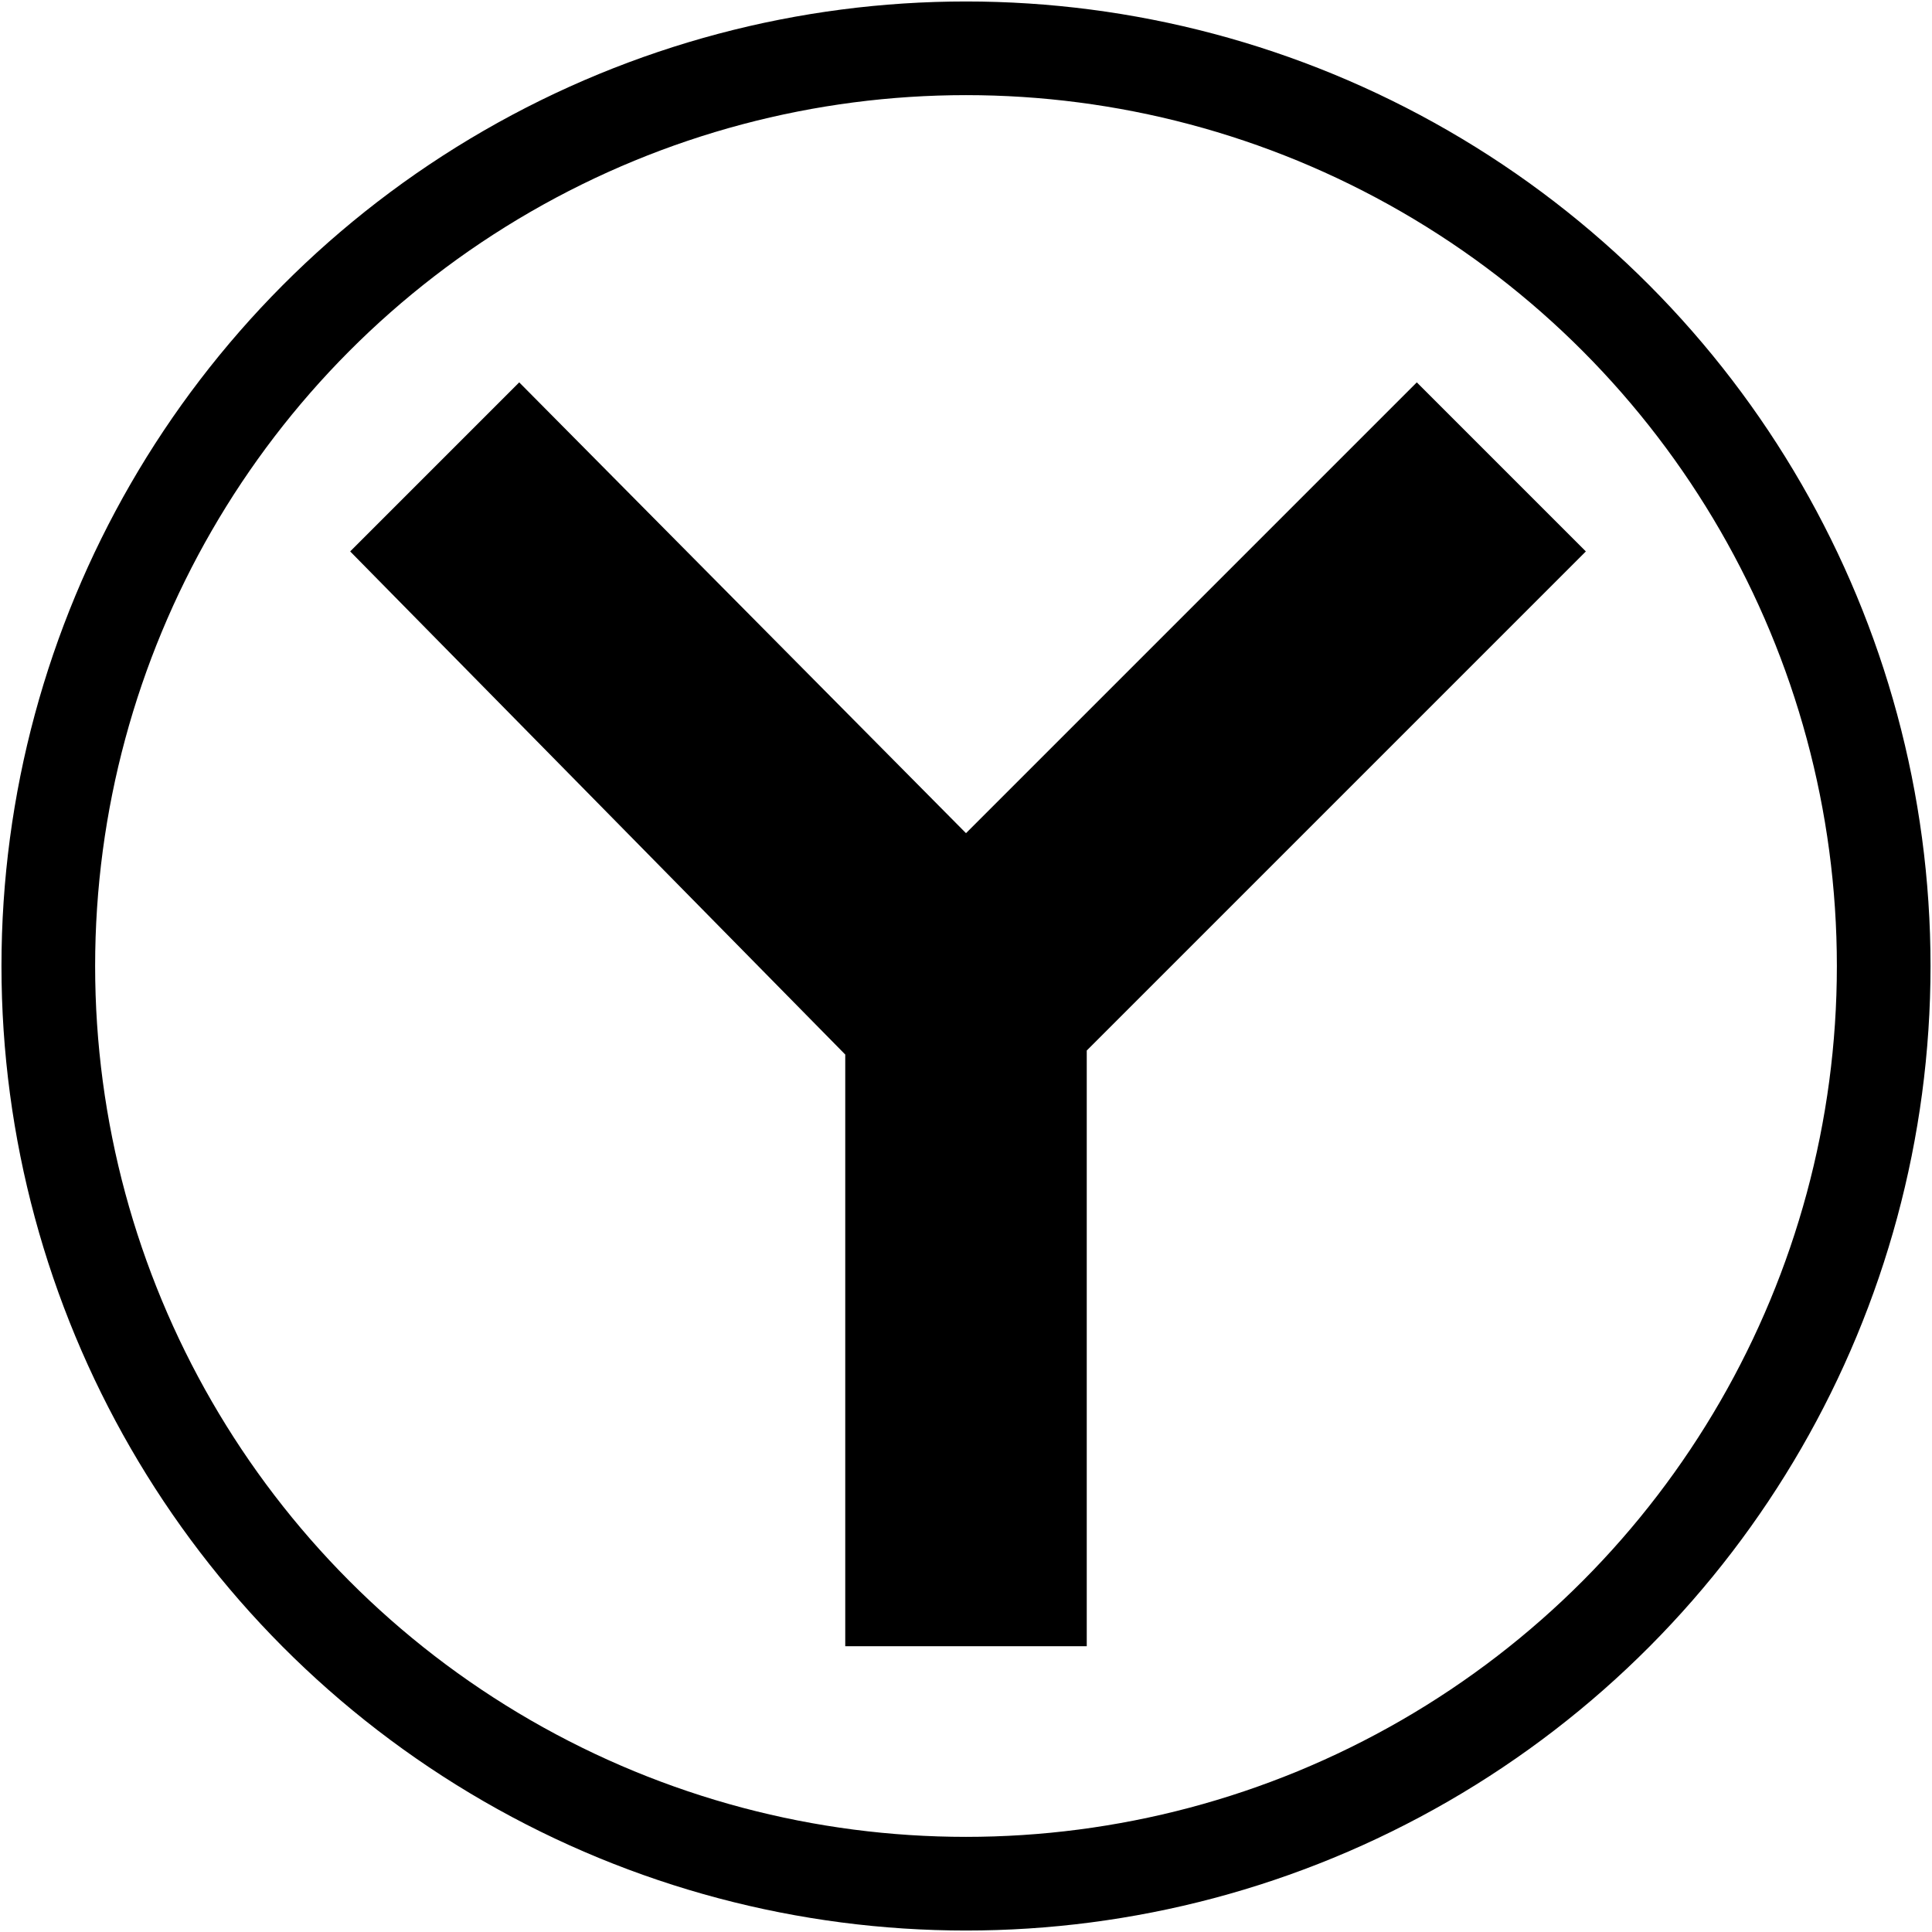
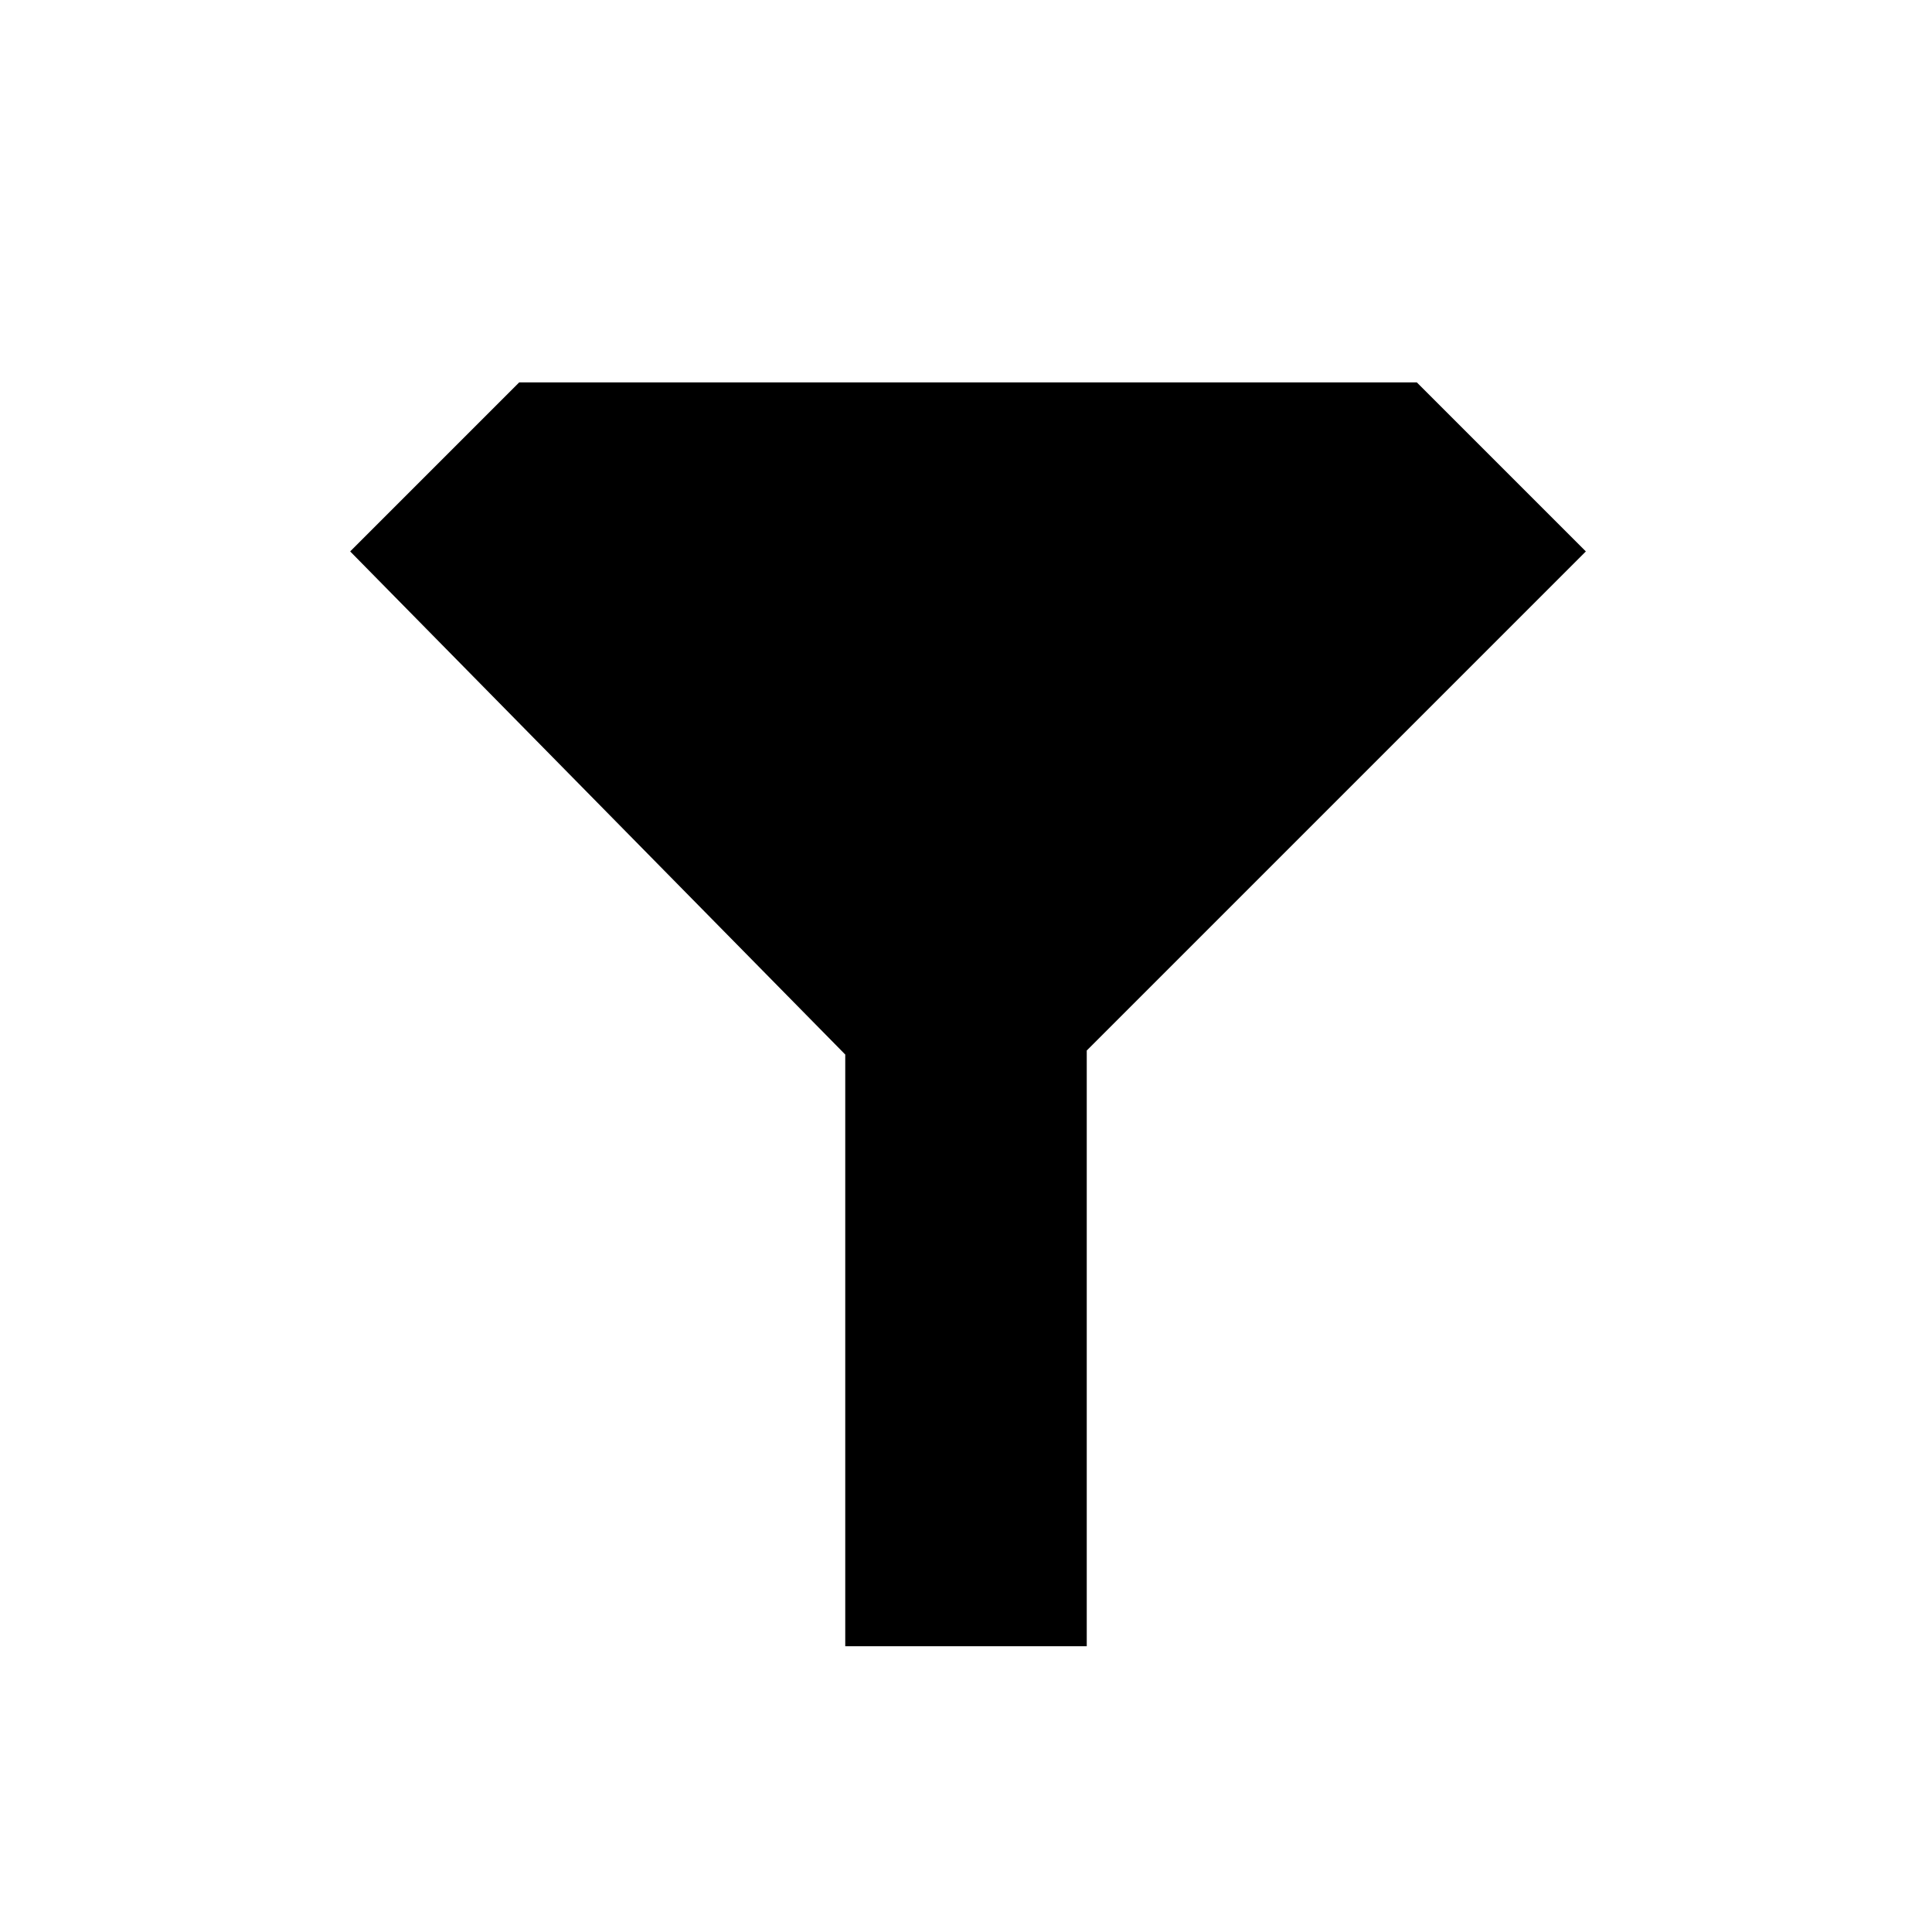
<svg xmlns="http://www.w3.org/2000/svg" viewBox="0 0 48 48" style="enable-background:new 0 0 48 48" xml:space="preserve">
-   <circle cx="24" cy="24" style="fill:none;stroke:#000;stroke-width:2.327" r="22.8" />
-   <path d="m12.9 9.5-4.2 4.2L21 26.2v14.7h6V26.1l12.4-12.4-4.2-4.2L24 20.7 12.9 9.5" />
+   <path d="m12.9 9.5-4.2 4.2L21 26.2v14.7h6V26.1l12.4-12.4-4.2-4.2" />
</svg>